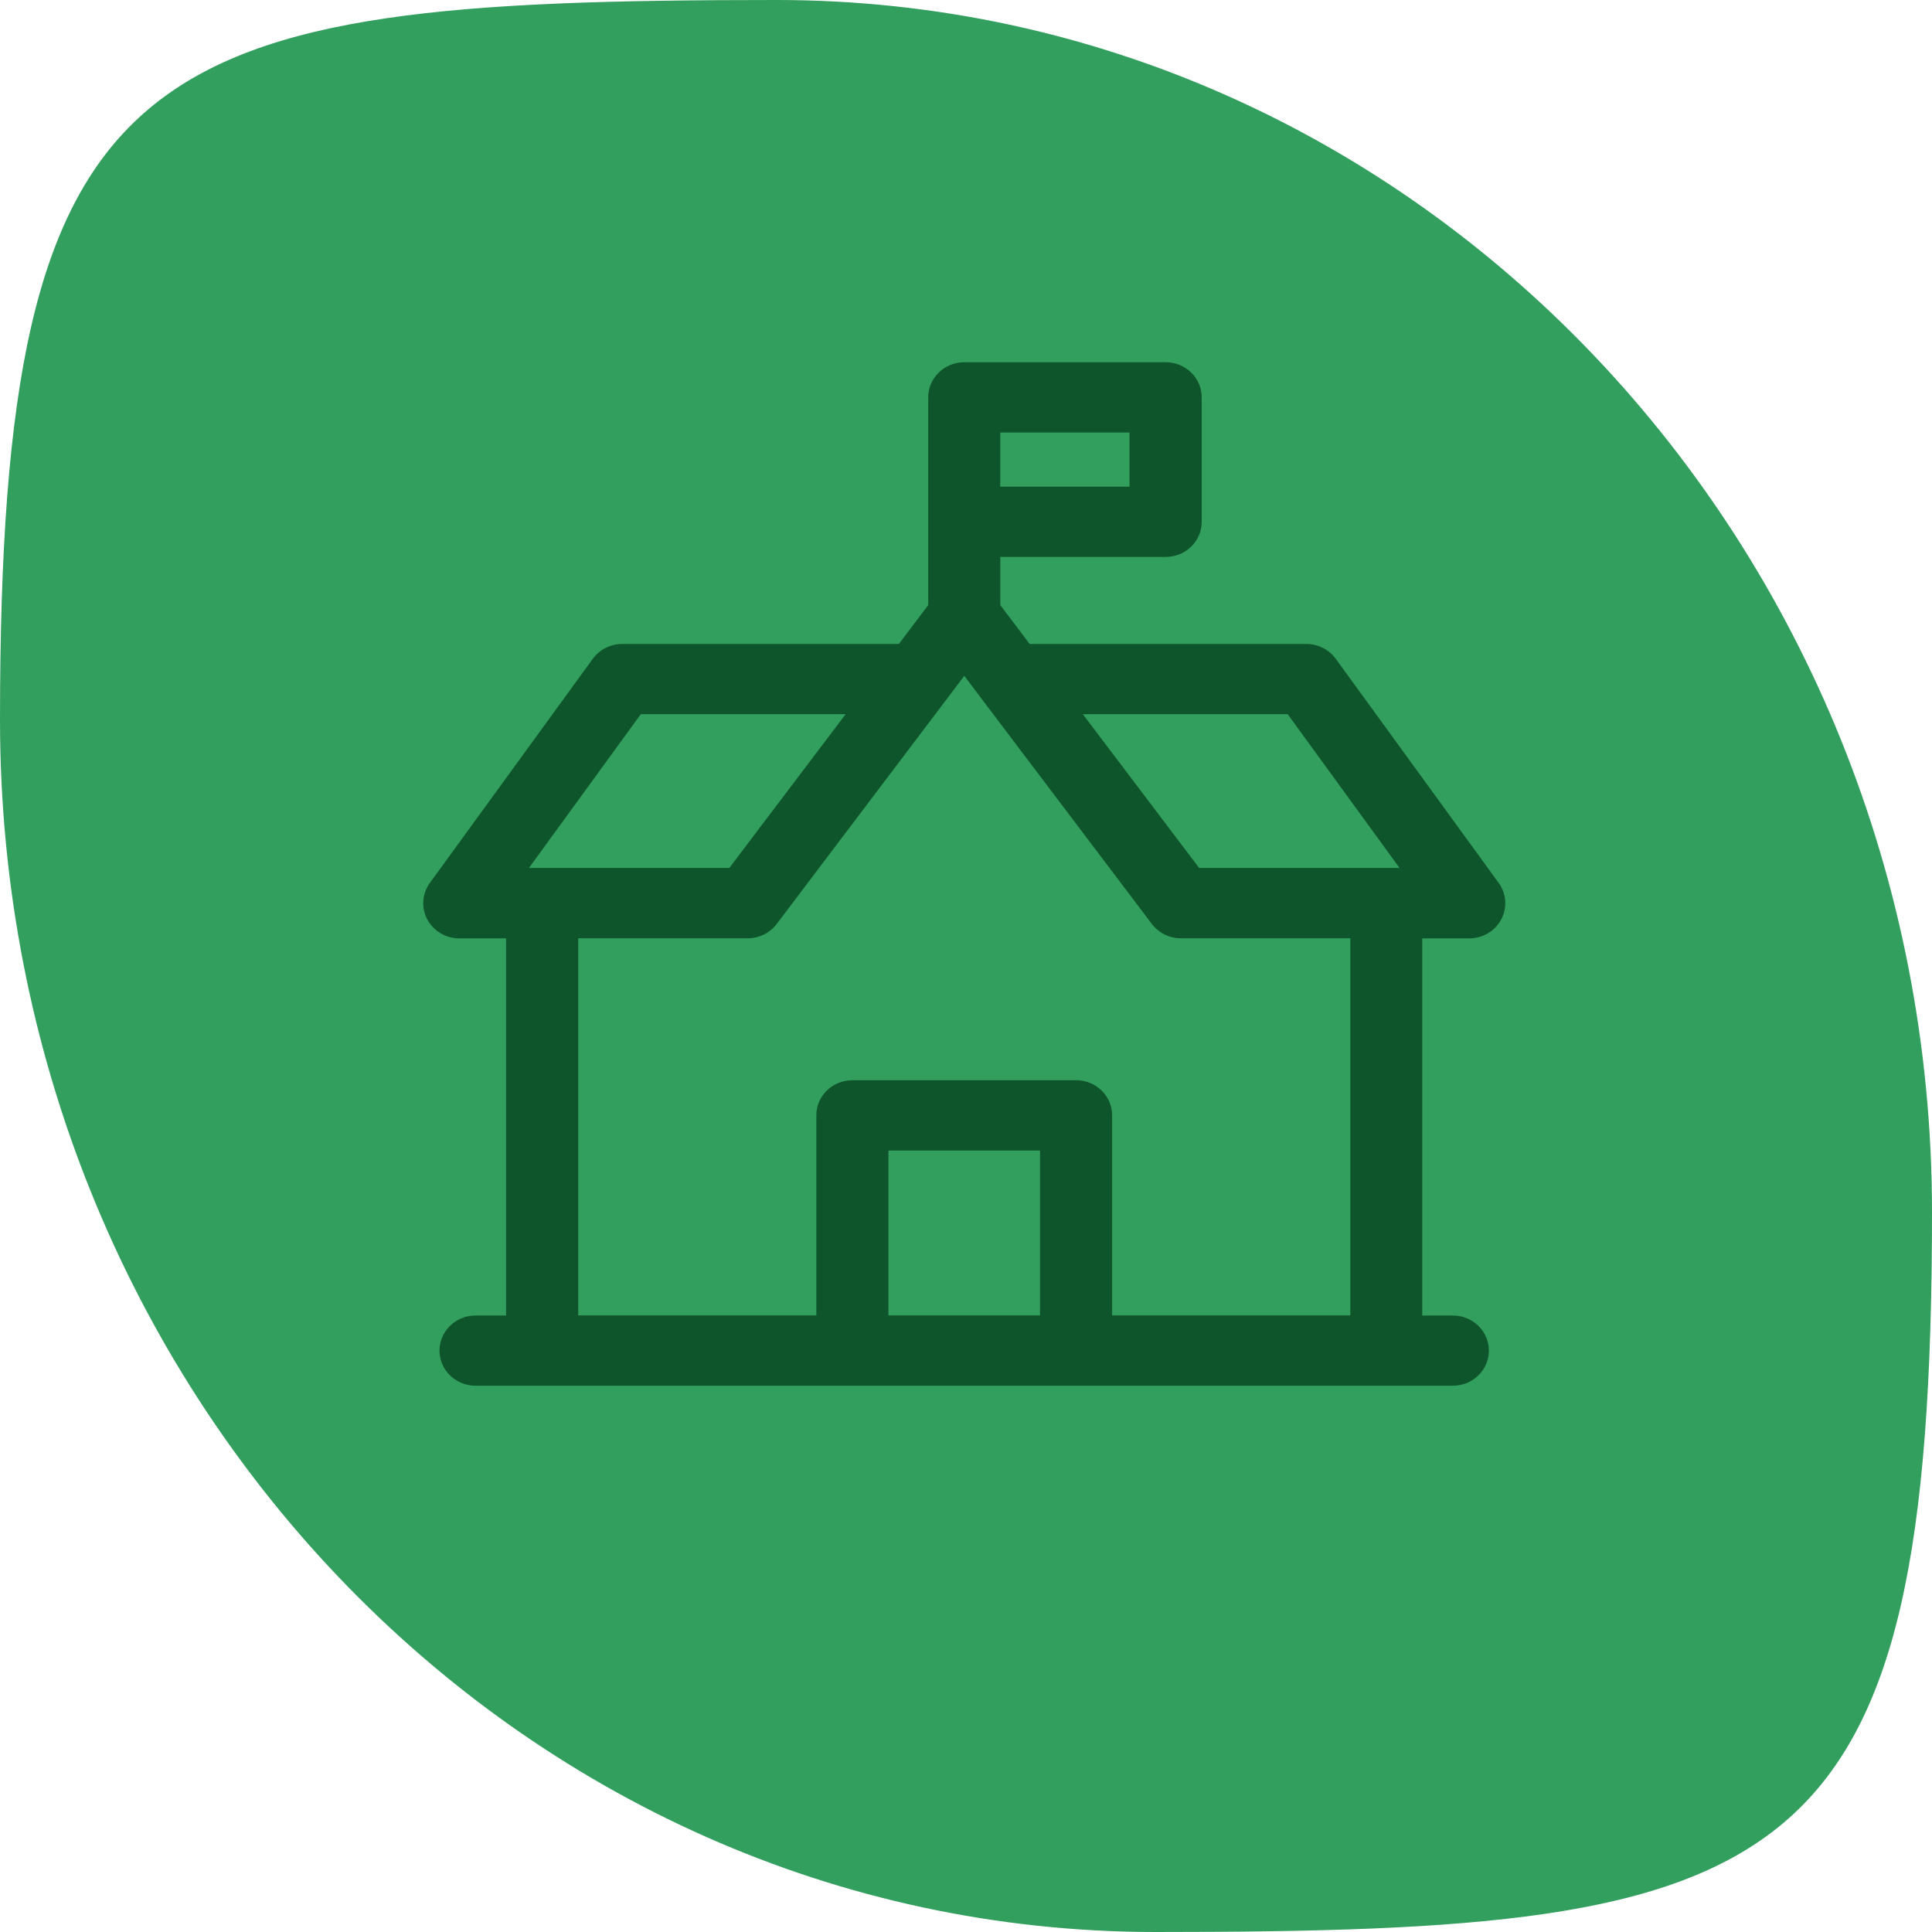
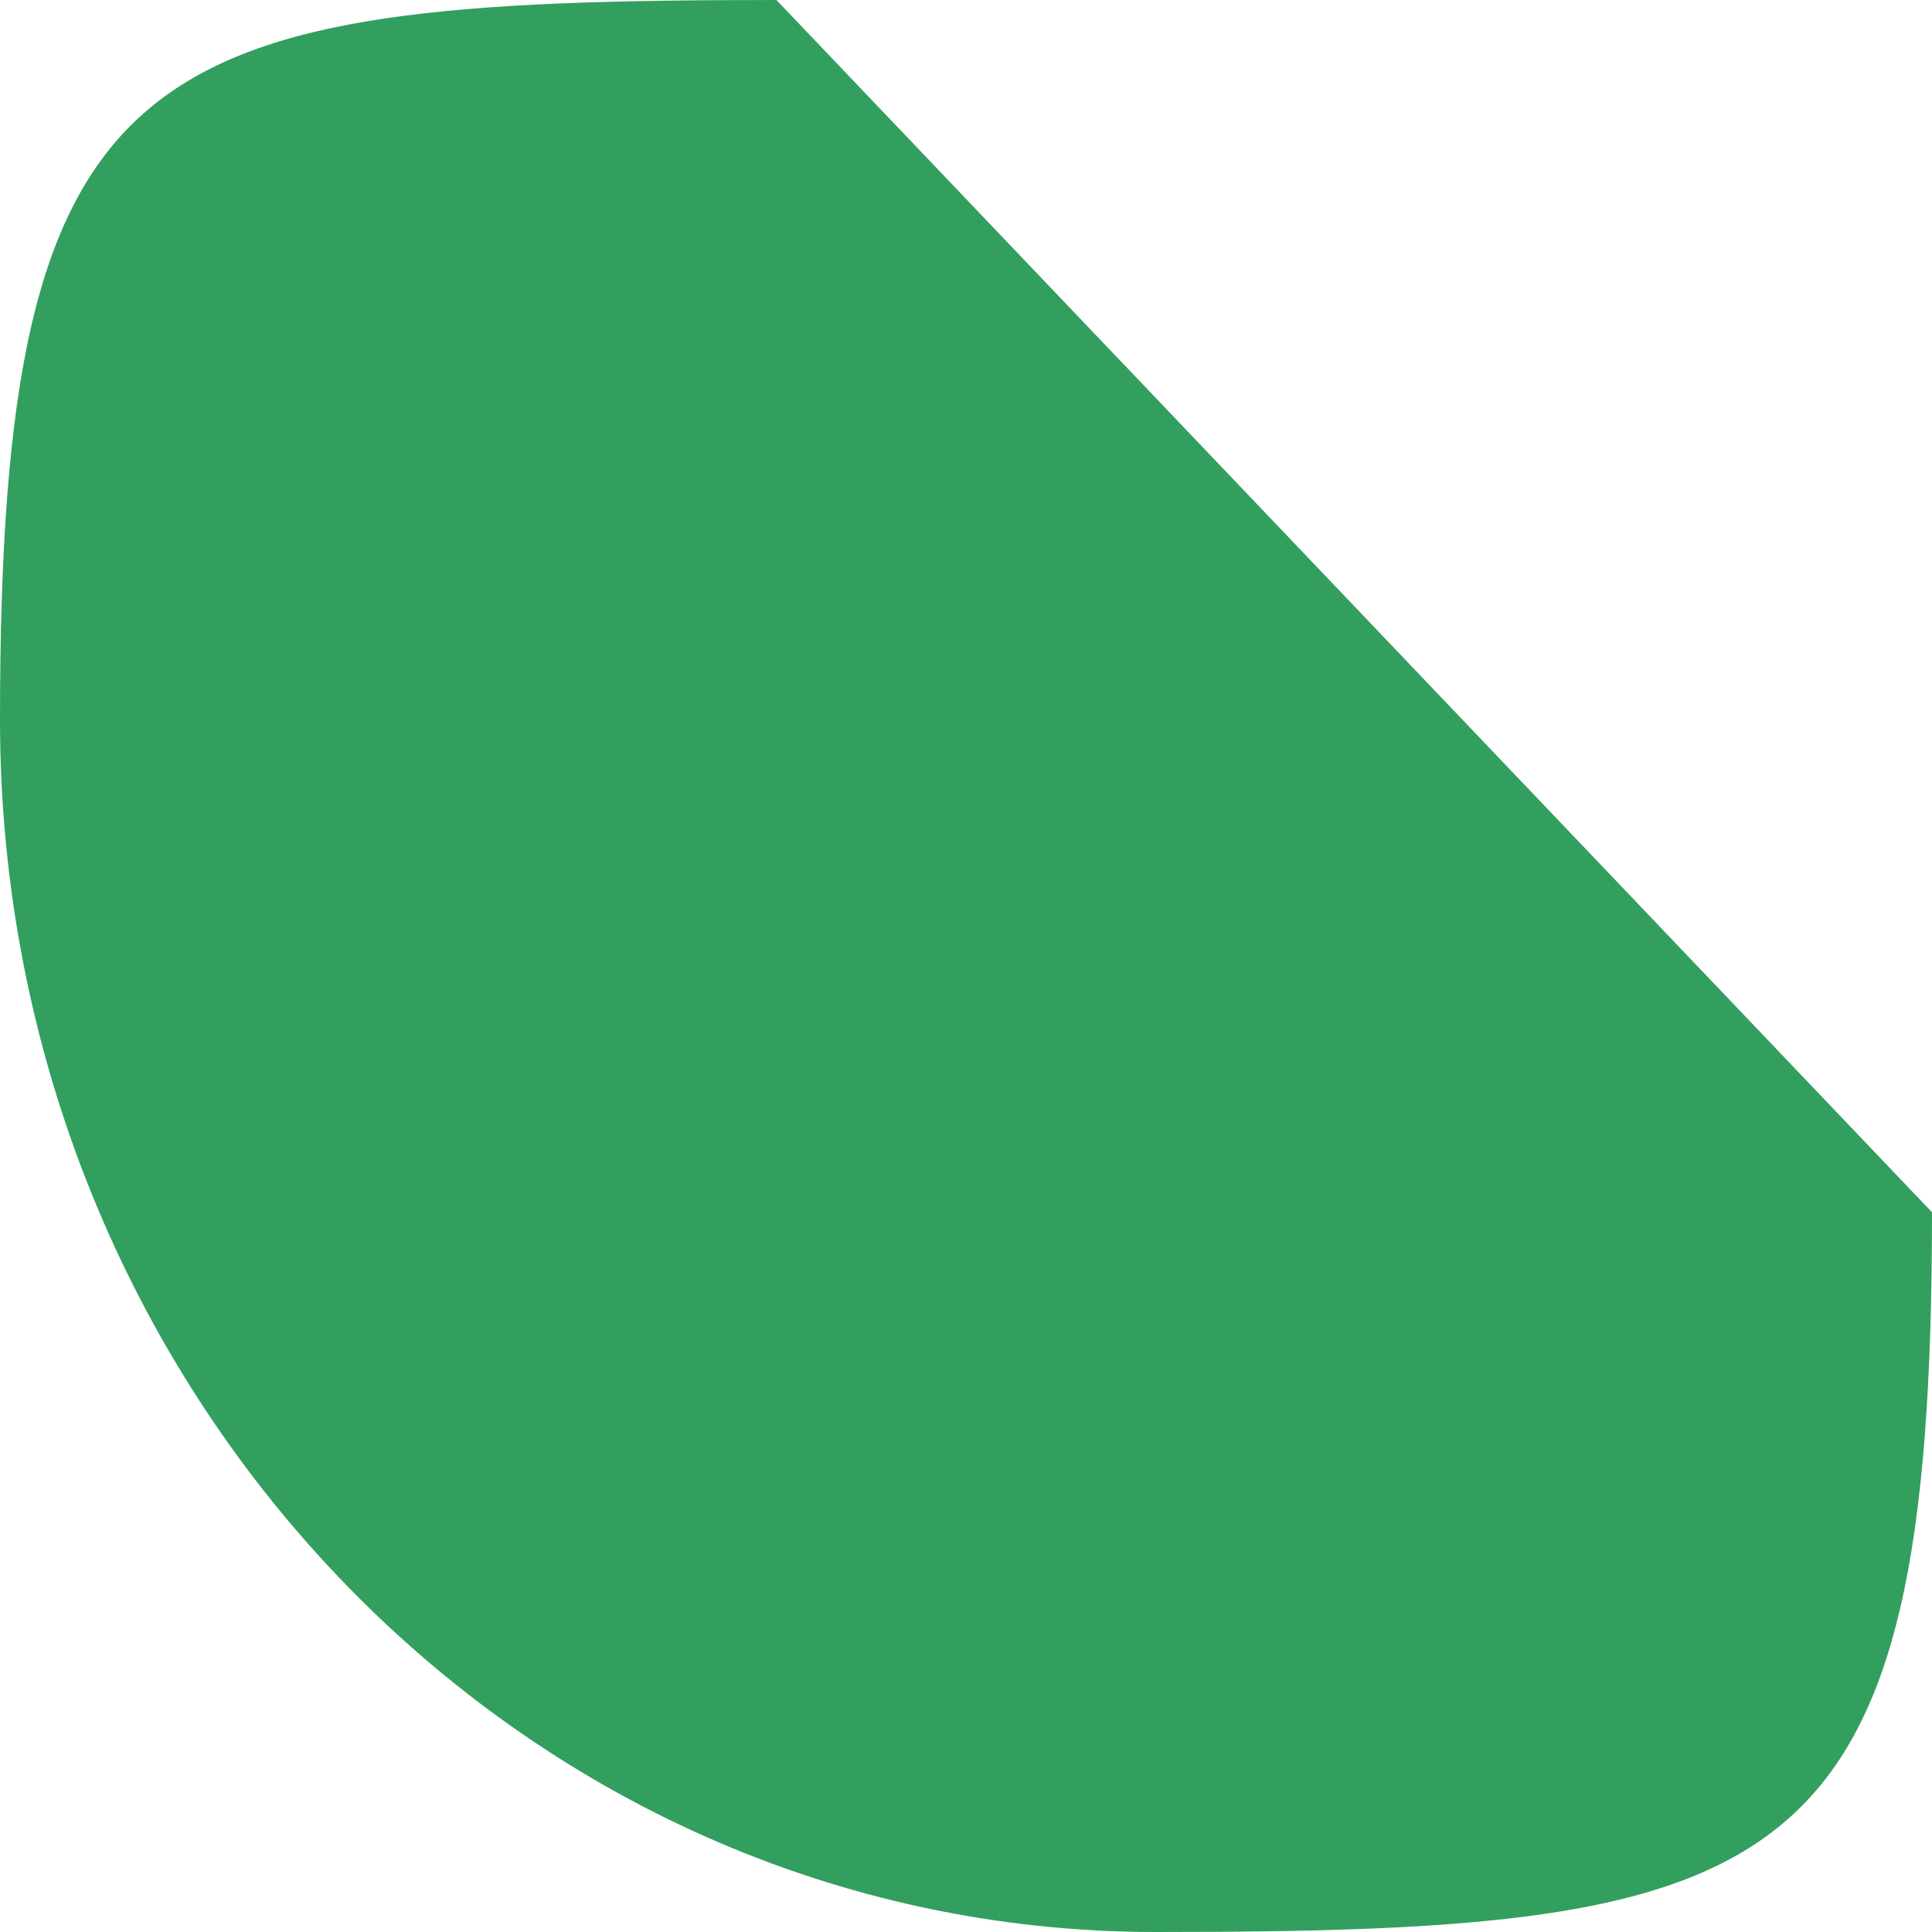
<svg xmlns="http://www.w3.org/2000/svg" width="64" height="64" viewBox="0 0 64 64" fill="none">
-   <path d="M64 40.157C64 62.335 59.422 64 38.28 64C17.139 64 0 46.021 0 23.843C0 1.665 4.578 0 25.72 0C46.861 0 64 17.979 64 40.157Z" fill="#329F5E" />
+   <path d="M64 40.157C64 62.335 59.422 64 38.28 64C17.139 64 0 46.021 0 23.843C0 1.665 4.578 0 25.72 0Z" fill="#329F5E" />
  <g clip-path="url(#clip0_582_379)">
-     <path d="M49.645 29.247L44.248 21.823C44.025 21.515 43.659 21.331 43.272 21.331H34.108L33.137 20.046V18.449H38.614C39.274 18.449 39.808 17.929 39.808 17.286V13.163C39.808 12.521 39.274 12 38.614 12H31.943C31.283 12 30.748 12.521 30.748 13.163V20.046L29.777 21.331H20.614C20.226 21.331 19.864 21.515 19.637 21.823L14.24 29.247C13.981 29.603 13.948 30.068 14.153 30.456C14.36 30.841 14.769 31.085 15.214 31.085H16.765V43.578H15.754C15.094 43.578 14.559 44.098 14.559 44.741C14.559 45.384 15.094 45.904 15.754 45.904H48.126C48.786 45.904 49.321 45.384 49.321 44.741C49.321 44.098 48.786 43.578 48.126 43.578H47.114V31.085H48.669C49.116 31.085 49.526 30.843 49.73 30.456C49.937 30.068 49.904 29.603 49.645 29.247ZM42.656 23.658L46.362 28.753H39.724L35.87 23.658H42.656ZM37.416 16.122H33.135V14.327H37.416V16.122ZM21.227 23.658H28.013L24.159 28.753H17.521L21.227 23.658ZM34.452 43.575H29.431V38.114H34.452V43.575ZM36.841 43.575V36.947C36.841 36.305 36.306 35.784 35.646 35.784H28.236C27.576 35.784 27.042 36.305 27.042 36.947V43.575H19.154V31.082H24.767C25.146 31.082 25.506 30.907 25.73 30.607L31.943 22.389L38.156 30.607C38.379 30.904 38.739 31.082 39.118 31.082H44.731V43.575H36.844H36.841Z" fill="#0F552B" />
-   </g>
+     </g>
  <defs>
    <clipPath id="clip0_582_379">
      <rect width="36" height="34" fill="white" transform="translate(14 12)" />
    </clipPath>
  </defs>
</svg>